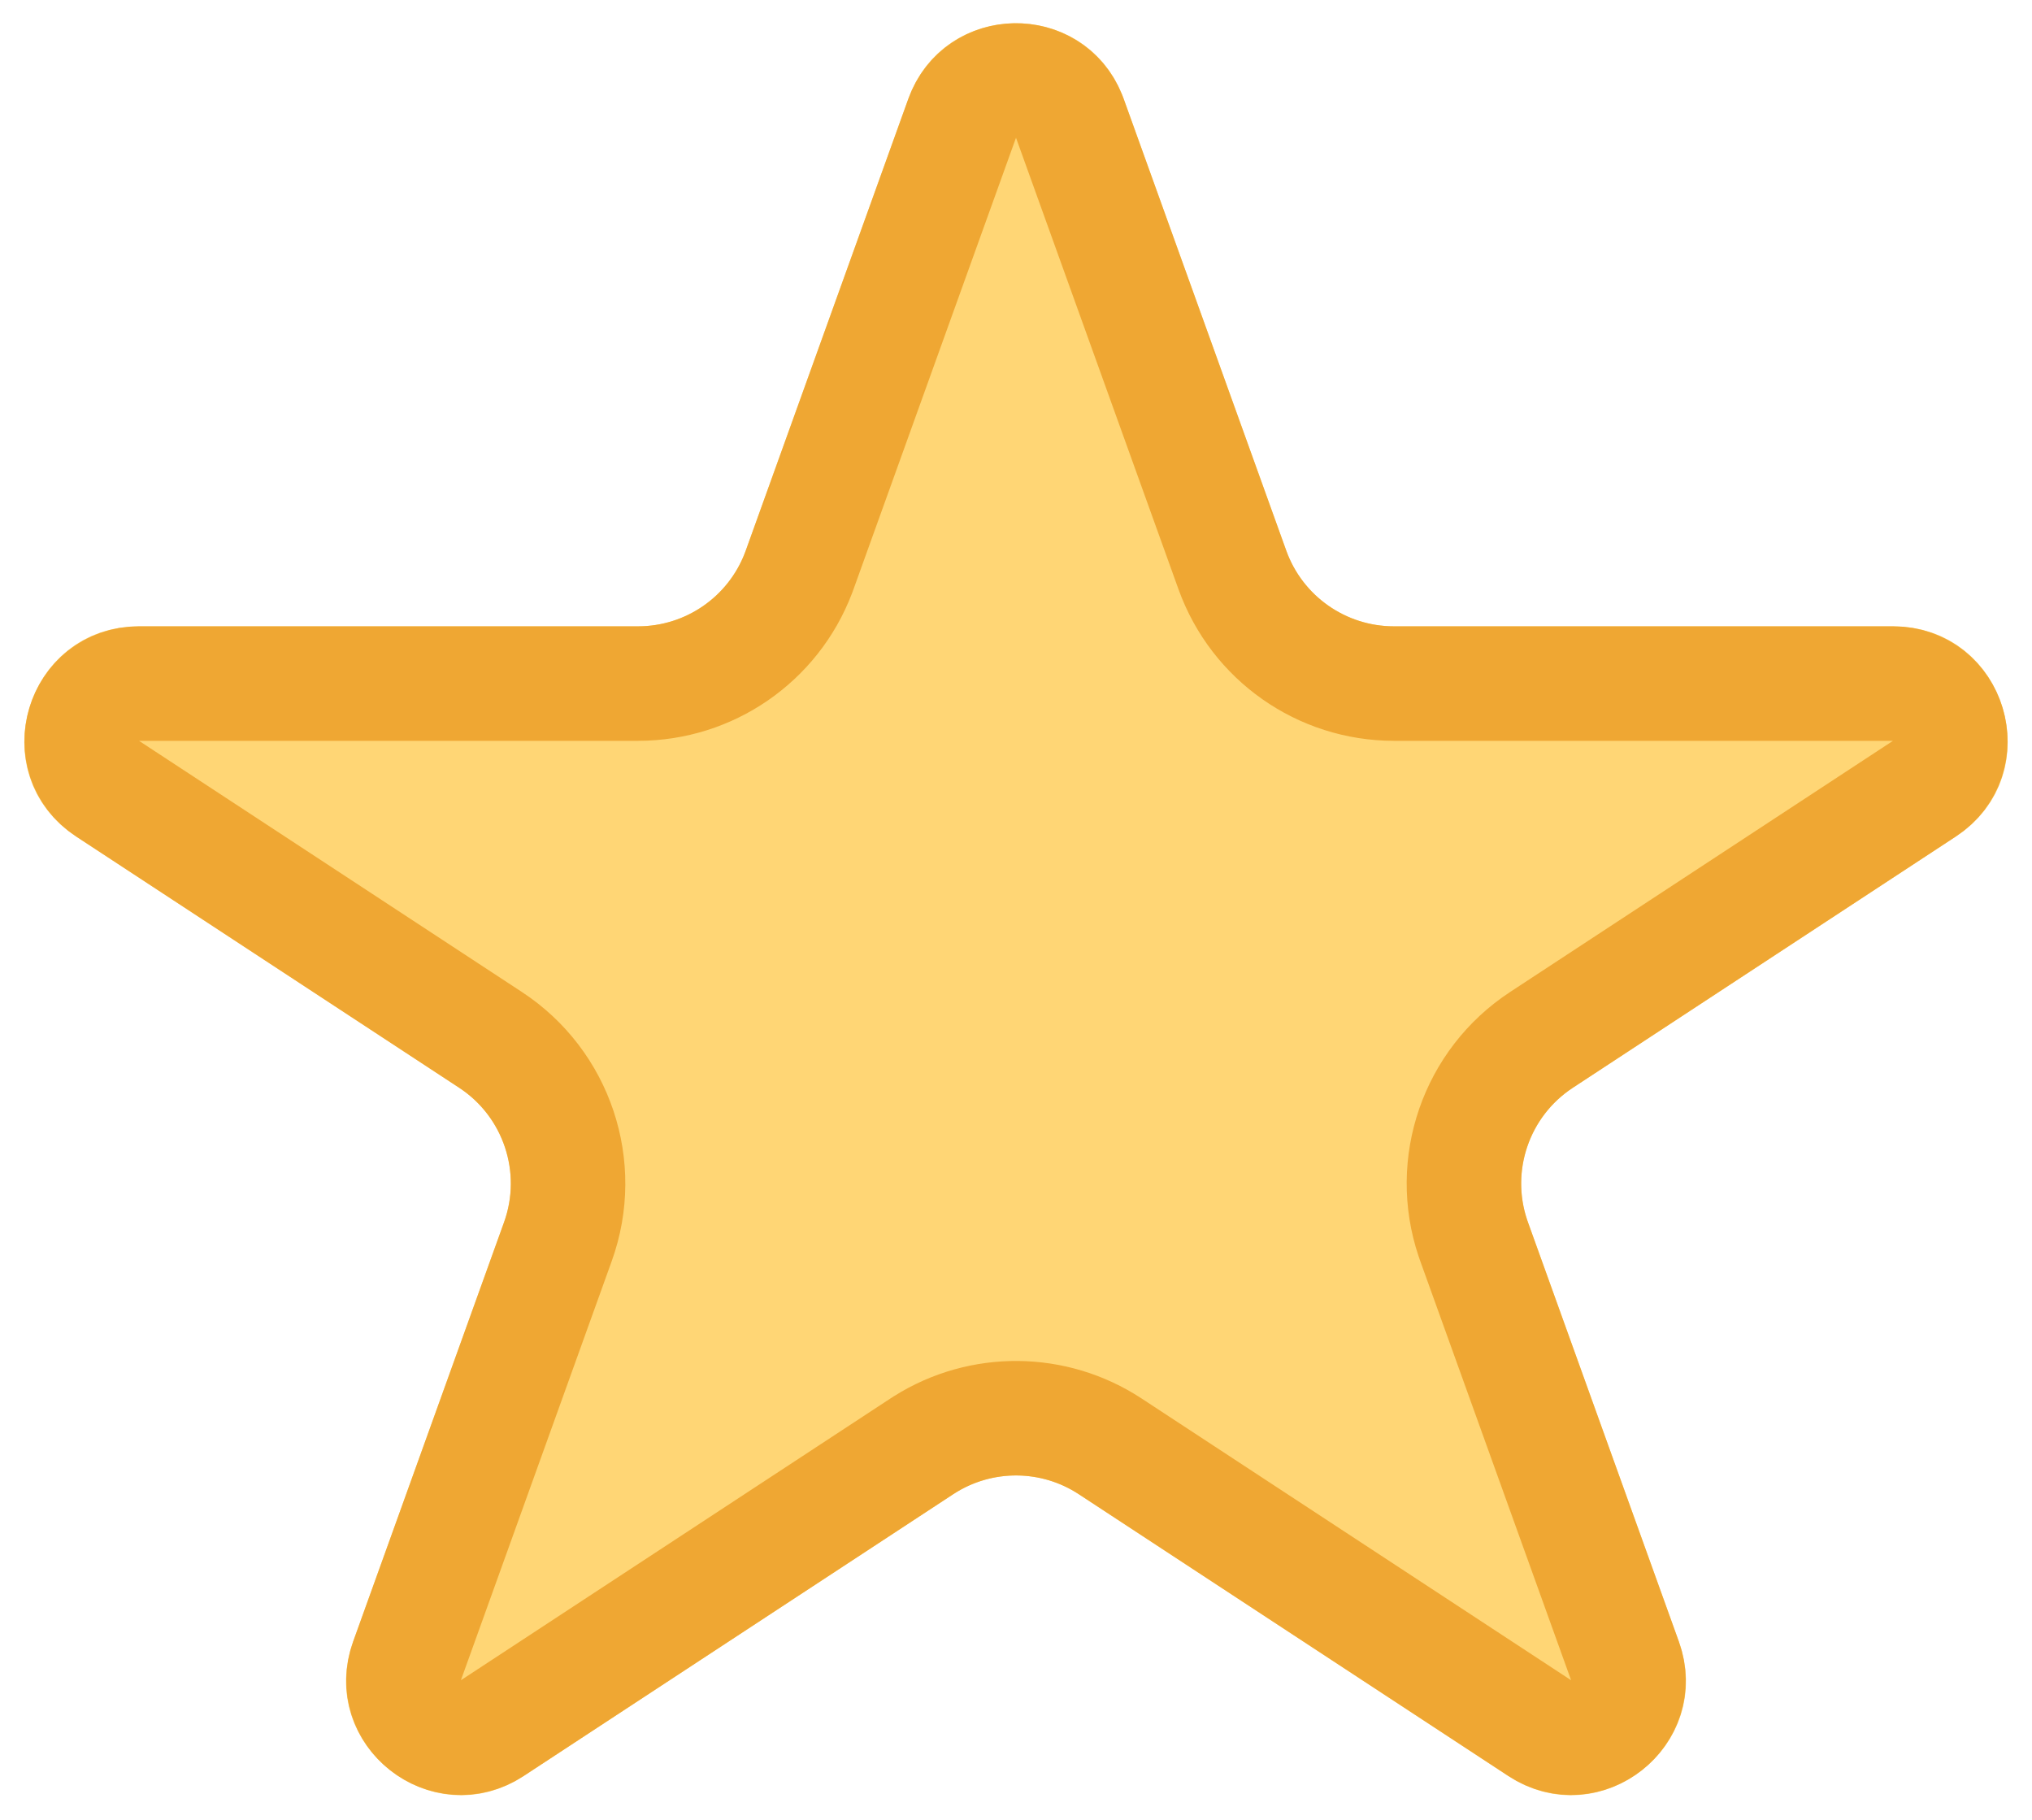
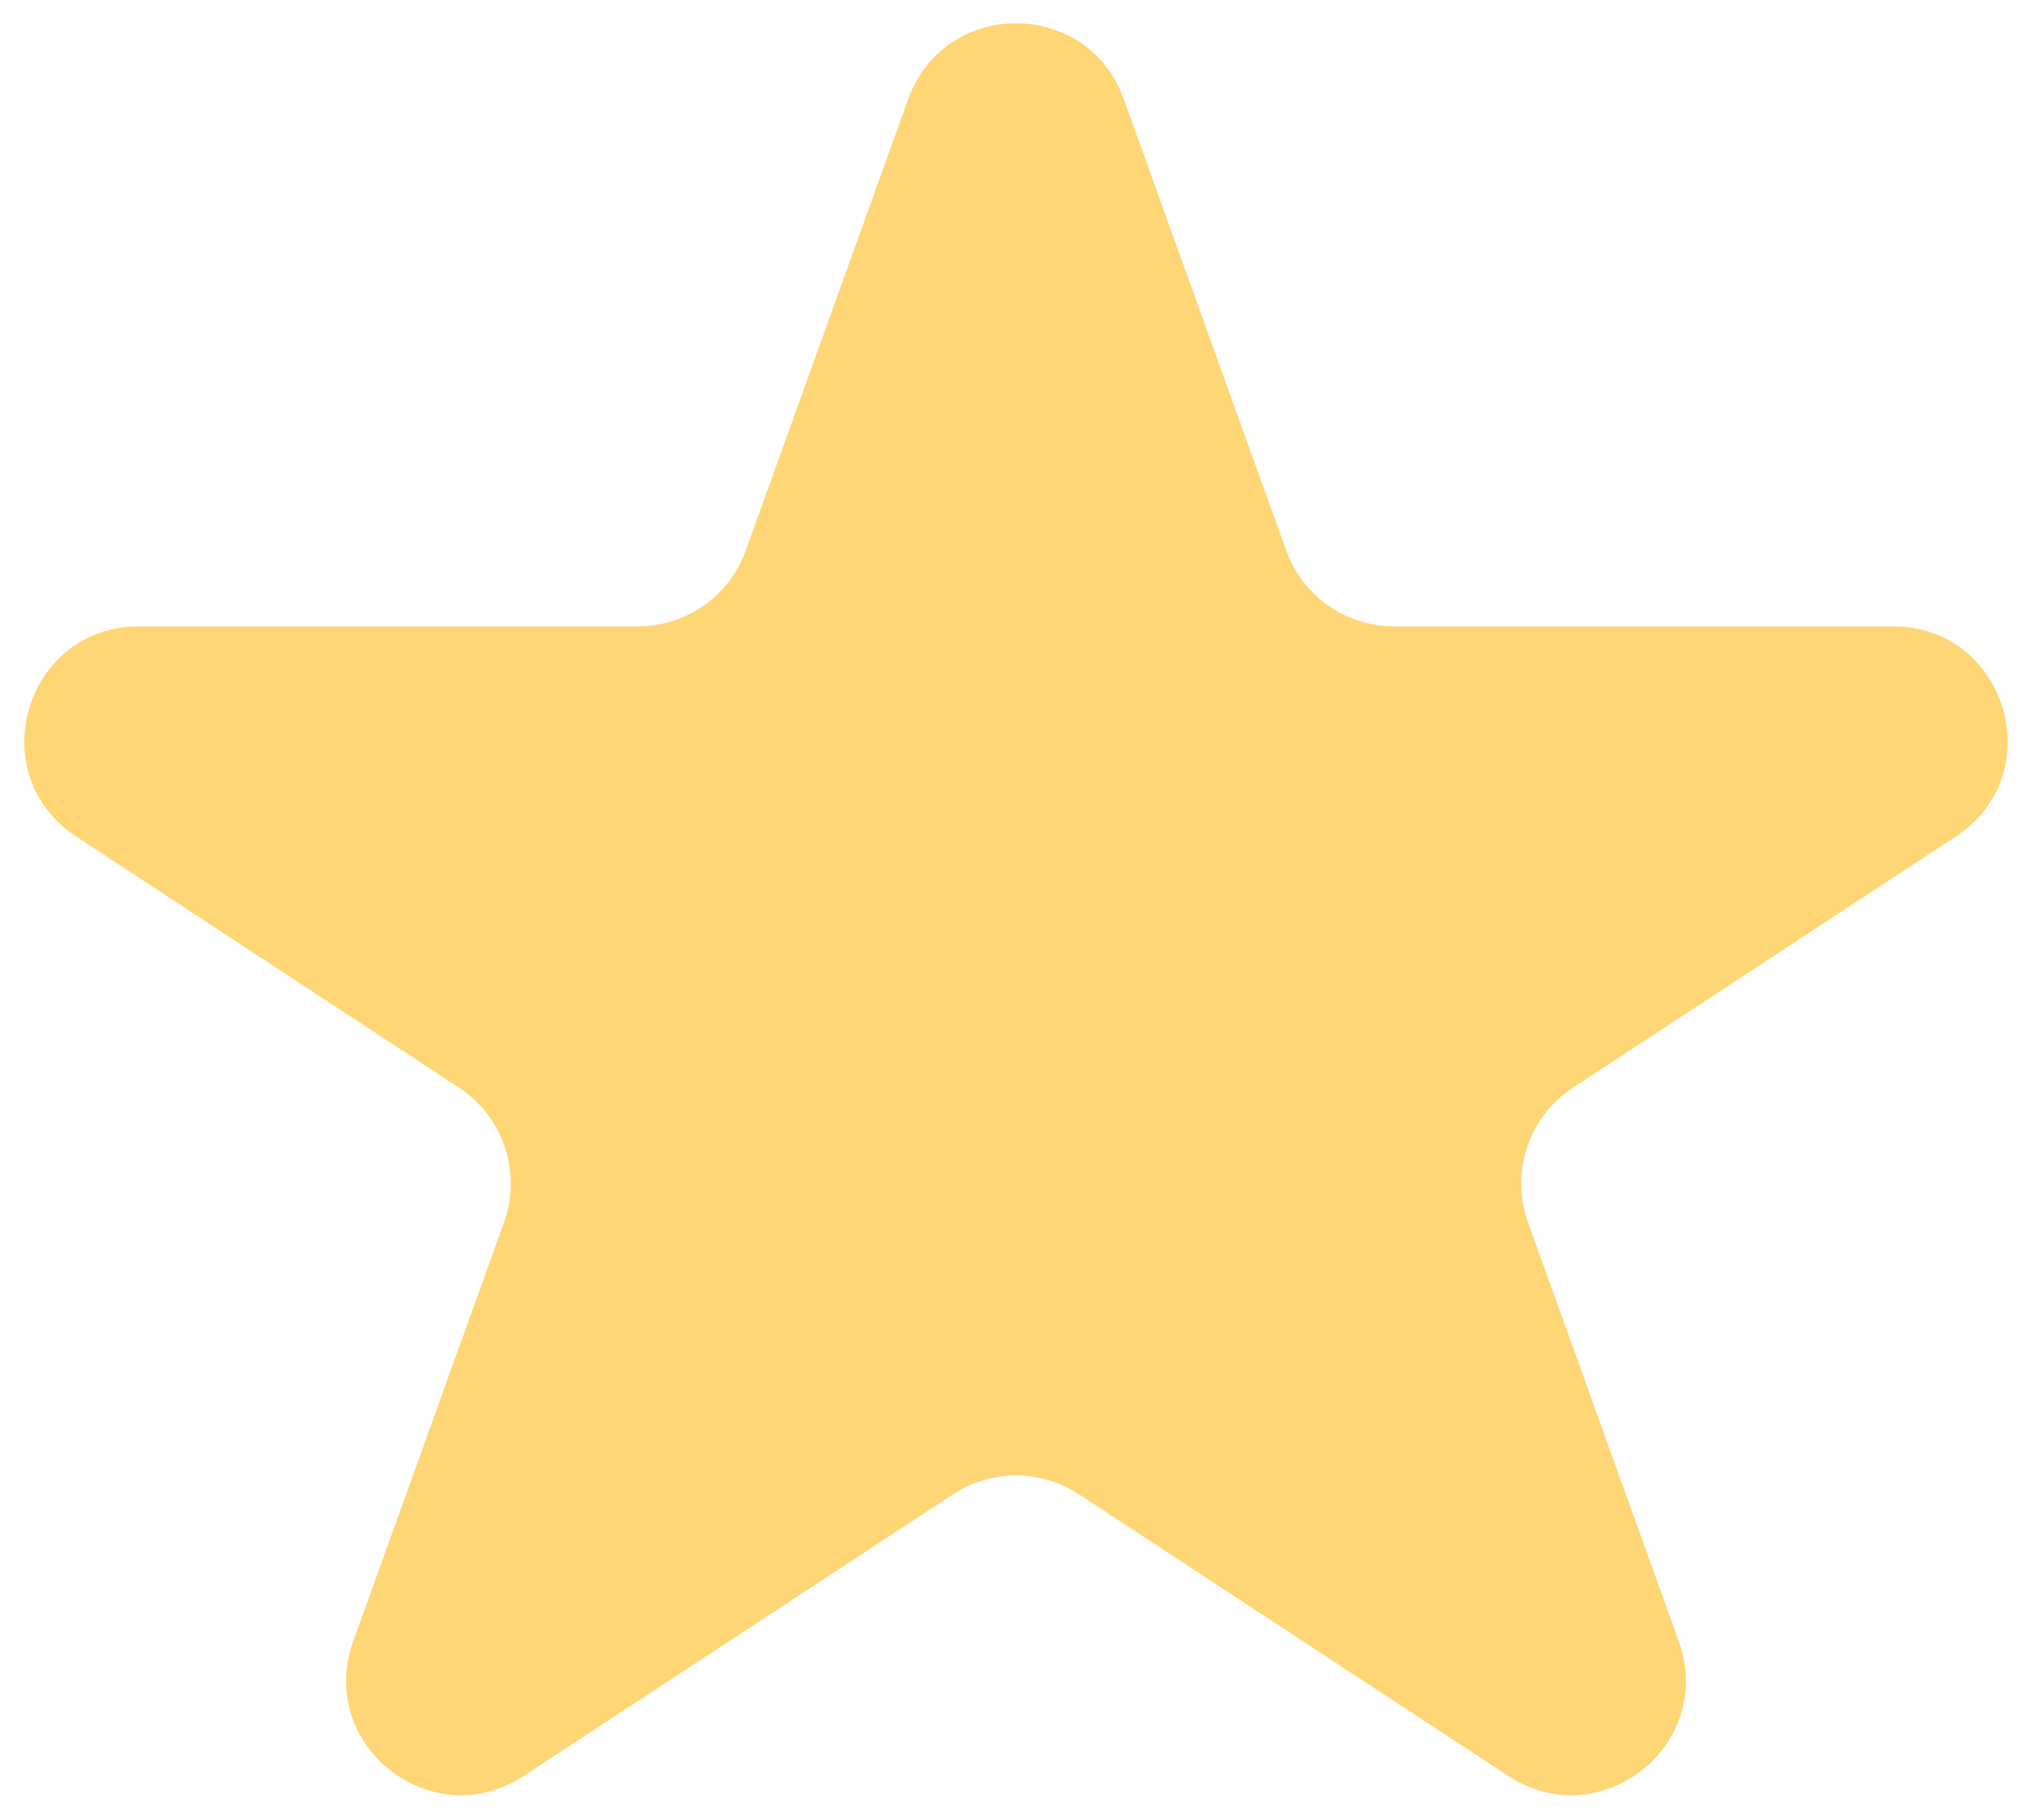
<svg xmlns="http://www.w3.org/2000/svg" width="355" height="318" viewBox="0 0 355 318" fill="none">
  <g filter="url(#filter0_d_8_63)">
    <path d="M158.682 13.288C165.029 -4.348 189.971 -4.349 196.318 13.288L224.714 92.188C227.571 100.124 235.098 105.415 243.533 105.415L330.713 105.415C350.579 105.415 358.294 131.243 341.683 142.139L274.789 186.017C267.053 191.091 263.807 200.808 266.94 209.513L293.298 282.751C299.802 300.824 279.571 316.782 263.51 306.247L188.469 257.026C181.809 252.657 173.191 252.657 166.531 257.026L91.49 306.247C75.429 316.782 55.198 300.824 61.702 282.751L88.061 209.513C91.193 200.808 87.947 191.091 80.212 186.017L13.317 142.139C-3.294 131.243 4.421 105.415 24.287 105.415L111.467 105.415C119.902 105.415 127.429 100.124 130.285 92.188L158.682 13.288Z" fill="#FFD675" />
-     <path d="M168.091 16.674C171.215 7.994 183.349 7.858 186.754 16.268L186.909 16.674L215.306 95.574C219.59 107.478 230.882 115.415 243.533 115.415H330.713C340.646 115.415 344.504 128.329 336.198 133.777L269.304 177.655C257.882 185.148 252.985 199.388 257.317 212.286L257.53 212.899L283.889 286.138C287.141 295.174 277.025 303.153 268.995 297.886L193.954 248.664C184.12 242.213 171.44 242.113 161.517 248.362L161.046 248.664L86.005 297.886C77.975 303.153 67.859 295.174 71.111 286.138L97.47 212.899C102.169 199.842 97.3 185.266 85.696 177.655L18.802 133.777C10.496 128.329 14.354 115.415 24.287 115.415H111.467C123.921 115.415 135.057 107.725 139.488 96.13L139.694 95.574L168.091 16.674Z" stroke="#EFA733" stroke-width="20" />
  </g>
  <defs>
    <filter id="filter0_d_8_63" x="0.25" y="0.061" width="354.5" height="317.553" filterUnits="userSpaceOnUse" color-interpolation-filters="sRGB">
      <feFlood flood-opacity="0" result="BackgroundImageFix" />
      <feColorMatrix in="SourceAlpha" type="matrix" values="0 0 0 0 0 0 0 0 0 0 0 0 0 0 0 0 0 0 127 0" result="hardAlpha" />
      <feOffset dy="4" />
      <feGaussianBlur stdDeviation="2" />
      <feComposite in2="hardAlpha" operator="out" />
      <feColorMatrix type="matrix" values="0 0 0 0 0 0 0 0 0 0 0 0 0 0 0 0 0 0 0.25 0" />
      <feBlend mode="normal" in2="BackgroundImageFix" result="effect1_dropShadow_8_63" />
      <feBlend mode="normal" in="SourceGraphic" in2="effect1_dropShadow_8_63" result="shape" />
    </filter>
  </defs>
</svg>